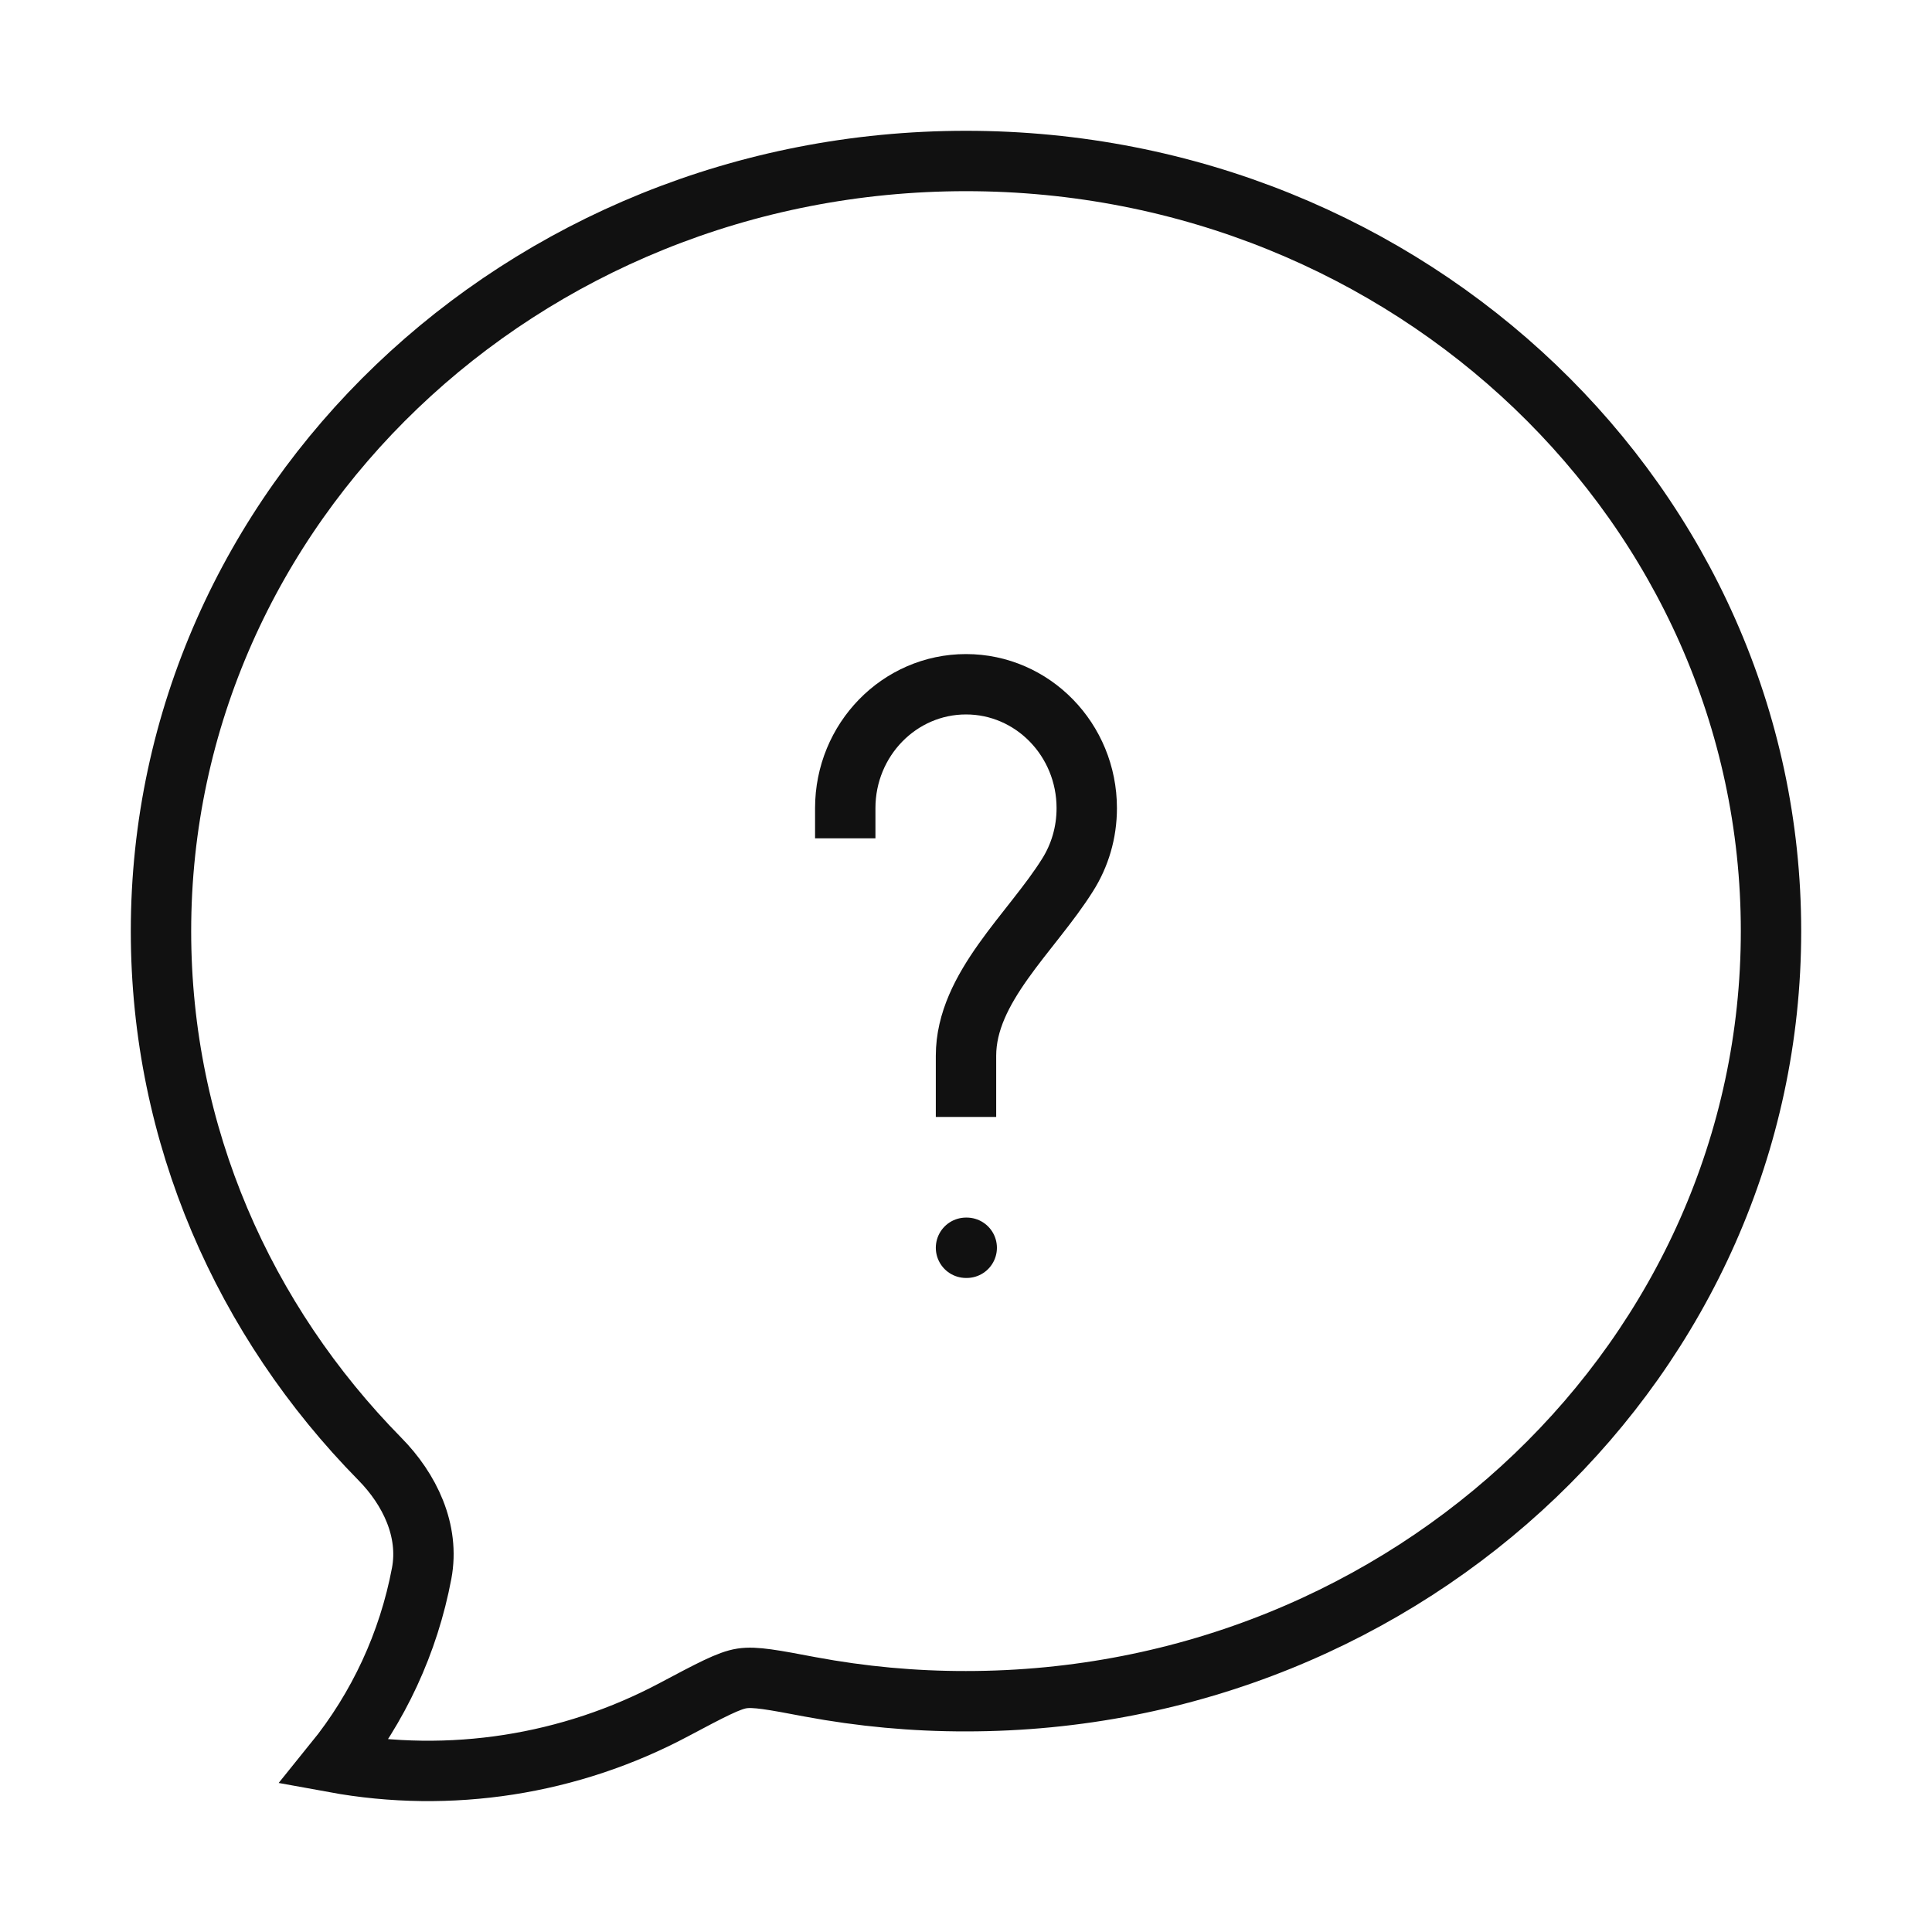
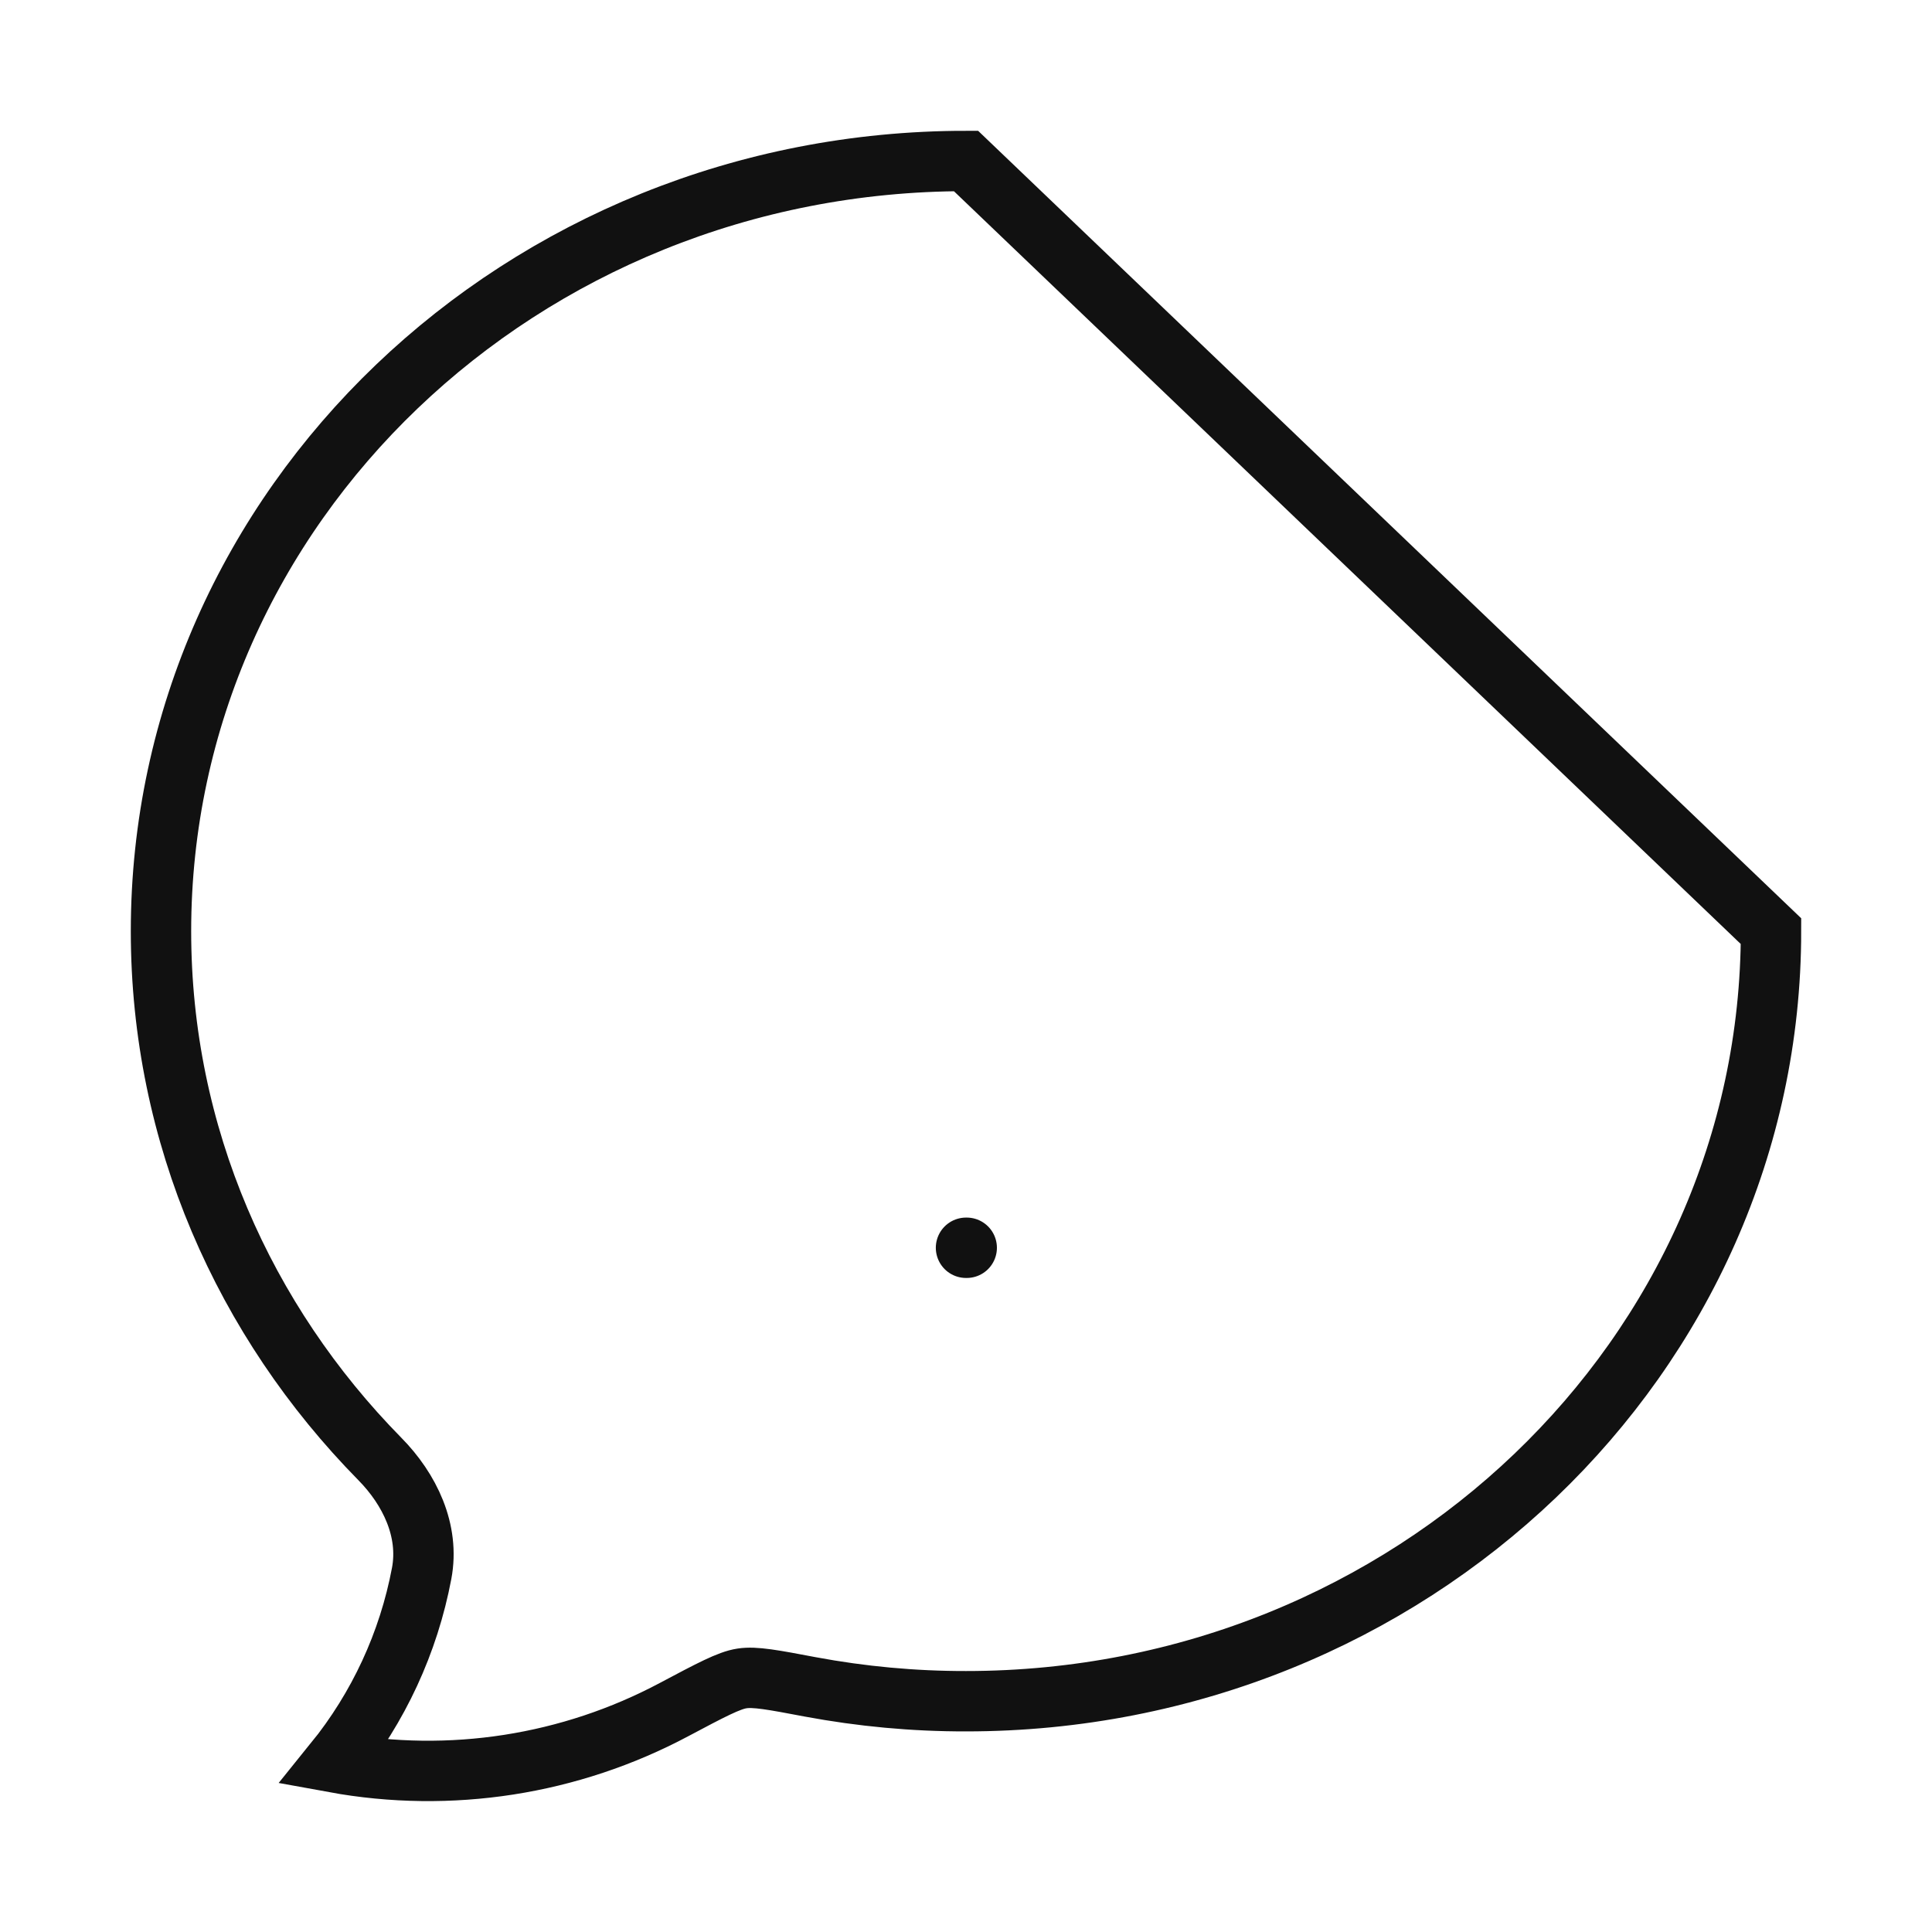
<svg xmlns="http://www.w3.org/2000/svg" width="64" height="64" viewBox="0 0 64 64" fill="none">
-   <path d="M58.667 30.846C58.667 44.934 46.725 56.355 32 56.355C30.267 56.358 28.541 56.197 26.84 55.88C25.616 55.648 25.005 55.533 24.579 55.6C24.152 55.664 23.544 55.987 22.333 56.63C18.884 58.467 14.914 59.084 11.069 58.382C12.539 56.566 13.535 54.415 13.968 52.12C14.235 50.707 13.573 49.334 12.581 48.328C8.091 43.763 5.333 37.614 5.333 30.846C5.333 16.758 17.275 5.333 32 5.333C46.725 5.333 58.667 16.758 58.667 30.846Z" stroke="#111111" stroke-width="2" />
-   <path d="M28 26.771C28 24.504 29.792 22.667 32 22.667C34.208 22.667 36 24.504 36 26.771C36 27.587 35.768 28.347 35.365 28.984C34.171 30.891 32 32.71 32 34.974V36" stroke="#111111" stroke-width="2" stroke-linecap="square" />
+   <path d="M58.667 30.846C58.667 44.934 46.725 56.355 32 56.355C30.267 56.358 28.541 56.197 26.84 55.88C25.616 55.648 25.005 55.533 24.579 55.6C24.152 55.664 23.544 55.987 22.333 56.63C18.884 58.467 14.914 59.084 11.069 58.382C12.539 56.566 13.535 54.415 13.968 52.12C14.235 50.707 13.573 49.334 12.581 48.328C8.091 43.763 5.333 37.614 5.333 30.846C5.333 16.758 17.275 5.333 32 5.333Z" stroke="#111111" stroke-width="2" />
  <path d="M32 41.334H32.024" stroke="#111111" stroke-width="2" stroke-linecap="round" stroke-linejoin="round" />
</svg>